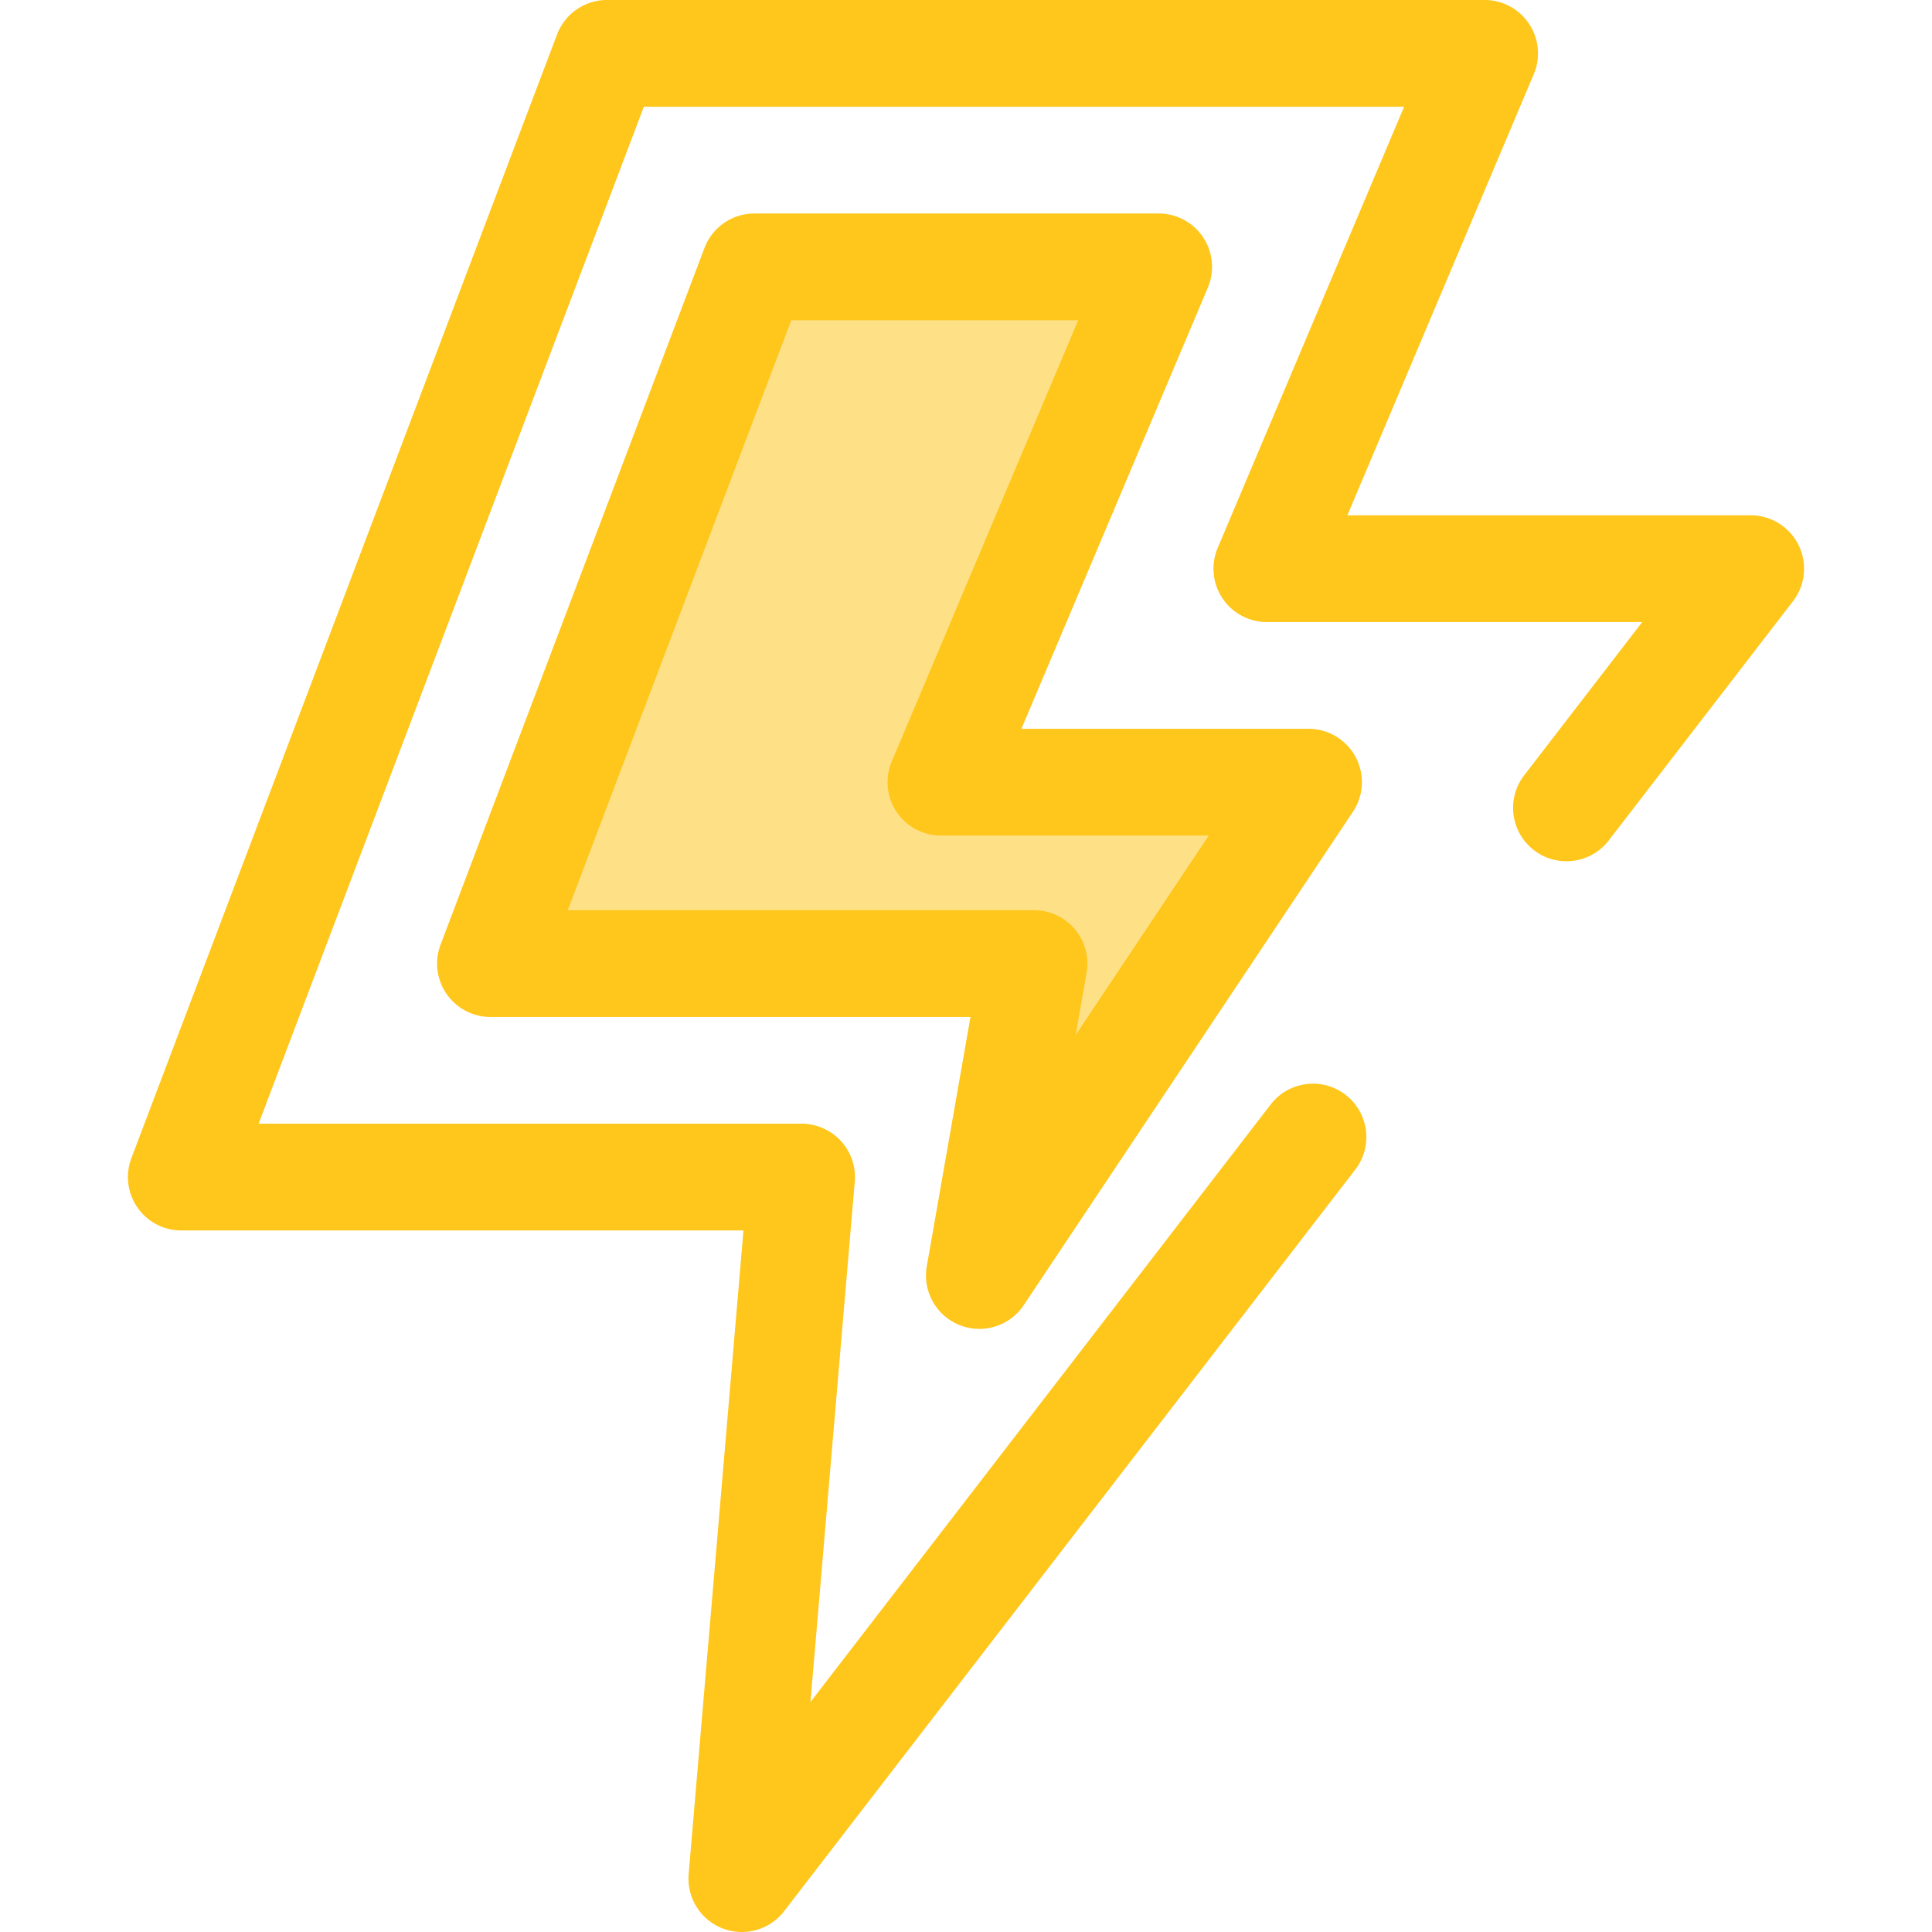
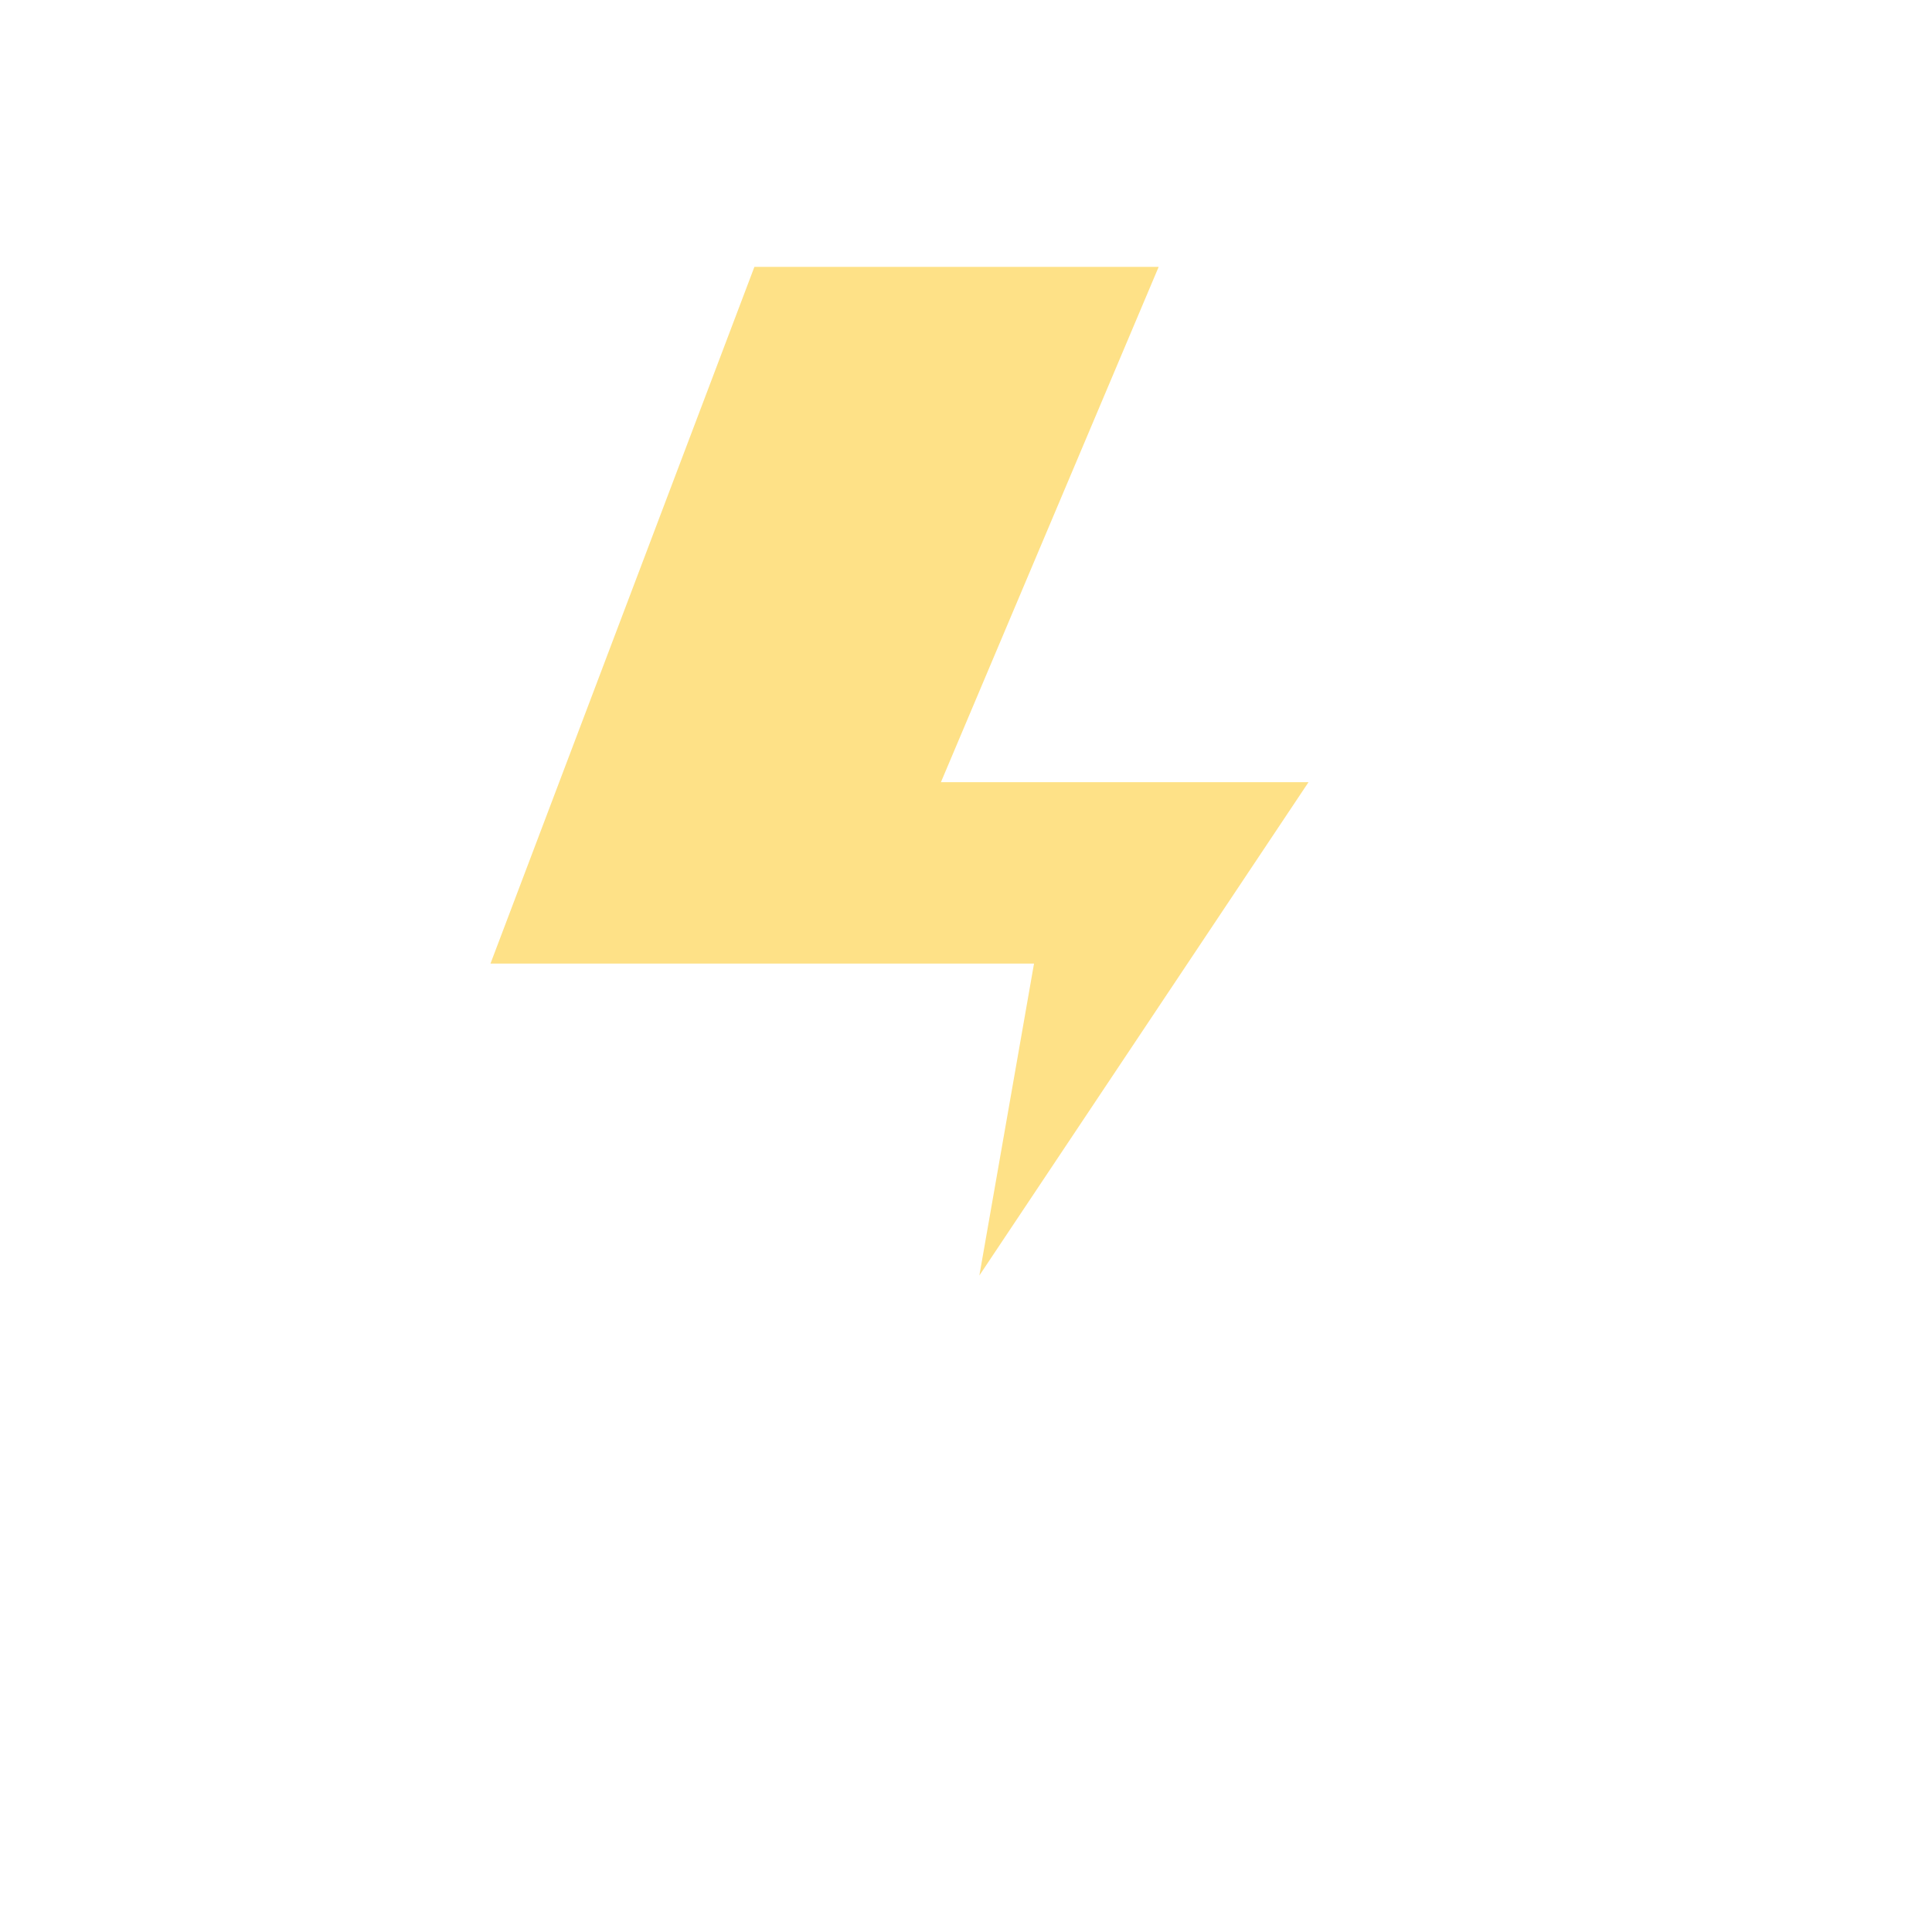
<svg xmlns="http://www.w3.org/2000/svg" xml:space="preserve" viewBox="0 0 512 512">
-   <path d="M196.594 512a14.144 14.144 0 0 1-14.09-15.344l14.522-170.571H48.049a14.144 14.144 0 0 1-13.228-19.157L147.627 9.135A14.146 14.146 0 0 1 160.854 0h232.583c4.743 0 9.167 2.376 11.788 6.328a14.14 14.14 0 0 1 1.242 13.321l-49.4 116.91h106.884a14.147 14.147 0 0 1 11.207 22.776l-48.819 63.388c-4.767 6.191-13.648 7.341-19.837 2.576-6.19-4.767-7.343-13.648-2.576-19.837l31.278-40.612h-99.471c-4.743 0-9.167-2.376-11.788-6.328s-3.088-8.955-1.242-13.321l49.402-116.912H170.623L68.532 297.794h143.894a14.15 14.15 0 0 1 10.418 4.576 14.14 14.14 0 0 1 3.676 10.768l-11.743 137.929L336.74 292.704c4.768-6.19 13.648-7.341 19.837-2.576 6.19 4.767 7.342 13.648 2.576 19.837l-151.35 196.52A14.14 14.14 0 0 1 196.594 512z" style="fill:#ffc61b;" data-v-inspector="components/nav3.vue:14:13" />
  <path d="M274.026 255.36H129.983l69.942-184.636h107.134l-57.703 136.56h97.416l-87.23 130.736z" style="fill:#fee187;" data-v-inspector="components/nav3.vue:18:13" />
-   <path d="M259.538 352.166a14.145 14.145 0 0 1-13.929-16.588l11.579-66.073H129.985a14.144 14.144 0 0 1-13.228-19.156l69.94-184.636a14.144 14.144 0 0 1 13.228-9.135H307.06a14.143 14.143 0 0 1 13.029 19.649l-49.4 116.91h76.084a14.143 14.143 0 0 1 11.765 21.995l-87.232 130.737a14.142 14.142 0 0 1-11.768 6.297zM150.466 241.215h123.56a14.145 14.145 0 0 1 13.932 16.586l-2.886 16.47 35.259-52.843h-70.974a14.143 14.143 0 0 1-13.028-19.649l49.399-116.91h-76.035l-59.227 156.346z" style="fill:#ffc61b;" data-v-inspector="components/nav3.vue:22:13" />
</svg>